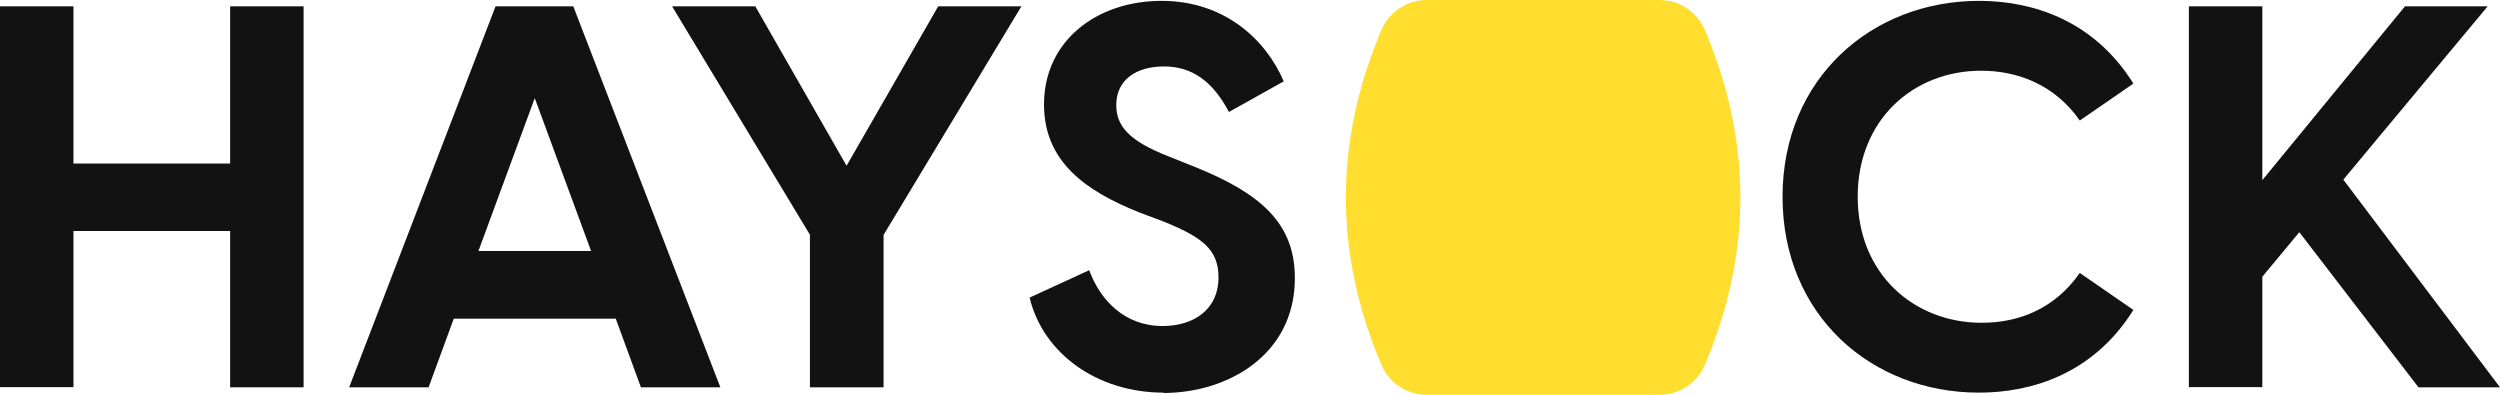
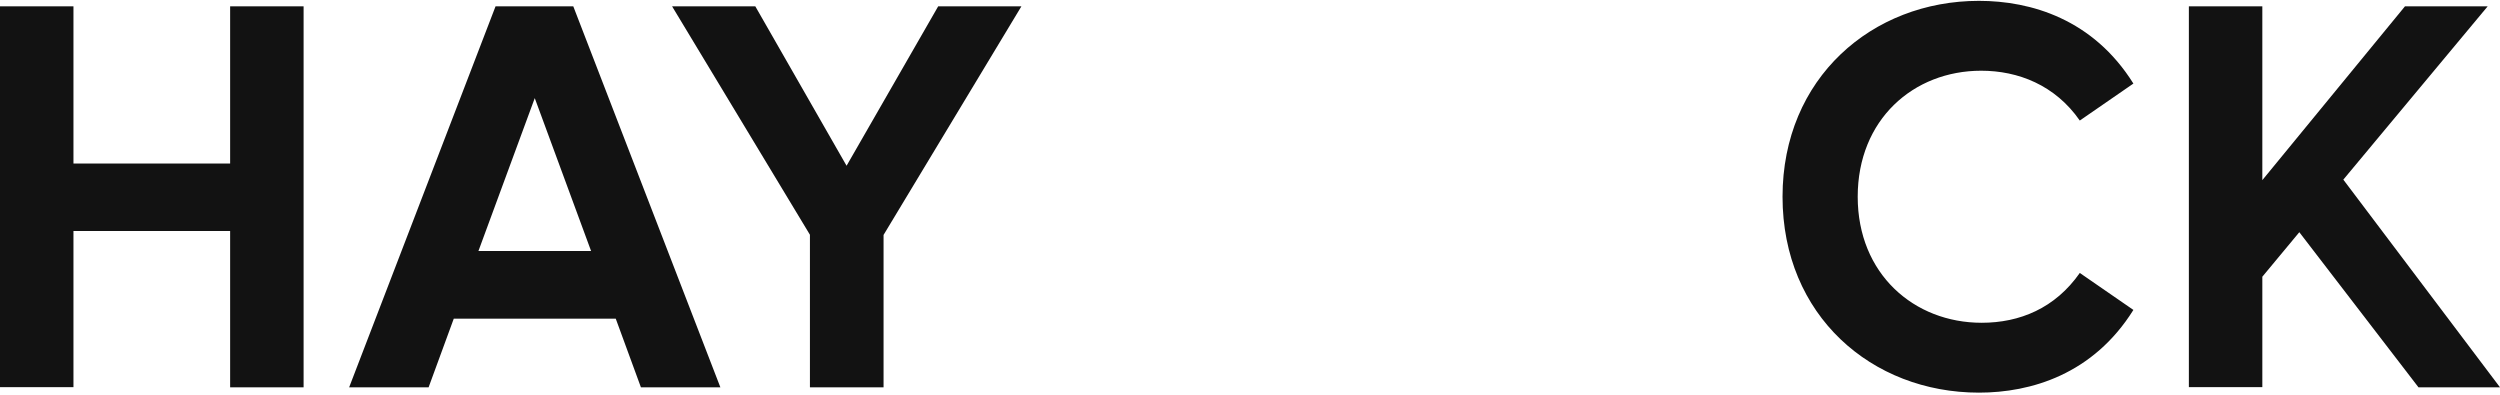
<svg xmlns="http://www.w3.org/2000/svg" id="Laag_1" data-name="Laag 1" viewBox="0 0 146 23.05">
  <defs>
    <style>      .cls-1 {        fill: #121212;      }      .cls-1, .cls-2 {        stroke-width: 0px;      }      .cls-2 {        fill: #ffde30;      }    </style>
  </defs>
  <path class="cls-1" d="m127.83,22.61V.37h4.29v10.15L140.45.37h4.83l-8.43,10.12,9.15,12.13h-4.76l-6.96-9.06-2.16,2.6v6.45h-4.29Z" />
  <path class="cls-1" d="m115.57,22.93c-6.27,0-11.47-4.51-11.47-11.44S109.33.05,115.57.05c3.04,0,6.67,1.07,9.02,4.83l-3.13,2.16c-1.44-2.07-3.6-2.91-5.76-2.91-3.95,0-7.21,2.85-7.21,7.36s3.29,7.36,7.24,7.36c2.22,0,4.29-.85,5.73-2.91l3.13,2.16c-2.35,3.76-5.98,4.83-9.02,4.83Z" />
-   <path class="cls-1" d="m67.96,22.93c-3.89,0-7.05-2.29-7.83-5.55l3.48-1.6c.63,1.72,2.04,3.26,4.29,3.26,1.75,0,3.26-.91,3.26-2.85,0-1.63-.97-2.35-3.23-3.26l-1.41-.53c-3.04-1.22-5.55-2.91-5.55-6.3,0-3.73,3.1-6.05,6.86-6.05s6.14,2.35,7.14,4.7l-3.2,1.79c-.94-1.79-2.16-2.66-3.79-2.66s-2.79.78-2.79,2.26c0,1.16.66,2.07,3.1,3.01l1.5.6c3.89,1.57,5.83,3.32,5.83,6.49,0,4.51-3.95,6.71-7.68,6.71Z" />
  <path class="cls-1" d="m47.3,22.61v-8.9L39.25.37h4.86l5.33,9.31L54.79.37h4.86l-8.05,13.35v8.9h-4.29Z" />
  <path class="cls-1" d="m28.94.37h4.54l8.59,22.25h-4.64l-1.47-4.01h-9.46l-1.47,4.01h-4.64L28.94.37Zm-1,14.29h6.58l-3.29-8.93-3.29,8.93Z" />
  <path class="cls-1" d="m13.44,22.61v-9.12H4.29v9.12H0V.37h4.29v9.18h9.15V.37h4.29v22.25h-4.29Z" />
-   <path class="cls-2" d="m83.32,0h13.6c.57,0,1.12.17,1.59.48.47.31.84.76,1.06,1.28,1.38,3.26,2.07,6.51,2.07,9.77s-.69,6.51-2.07,9.77c-.22.52-.59.97-1.06,1.28-.47.31-1.02.48-1.59.48h-13.6c-.57,0-1.12-.17-1.59-.48-.47-.31-.84-.76-1.06-1.28-1.38-3.26-2.07-6.51-2.07-9.77s.69-6.51,2.07-9.77c.22-.52.59-.97,1.06-1.28.47-.31,1.02-.48,1.59-.48Z" />
</svg>